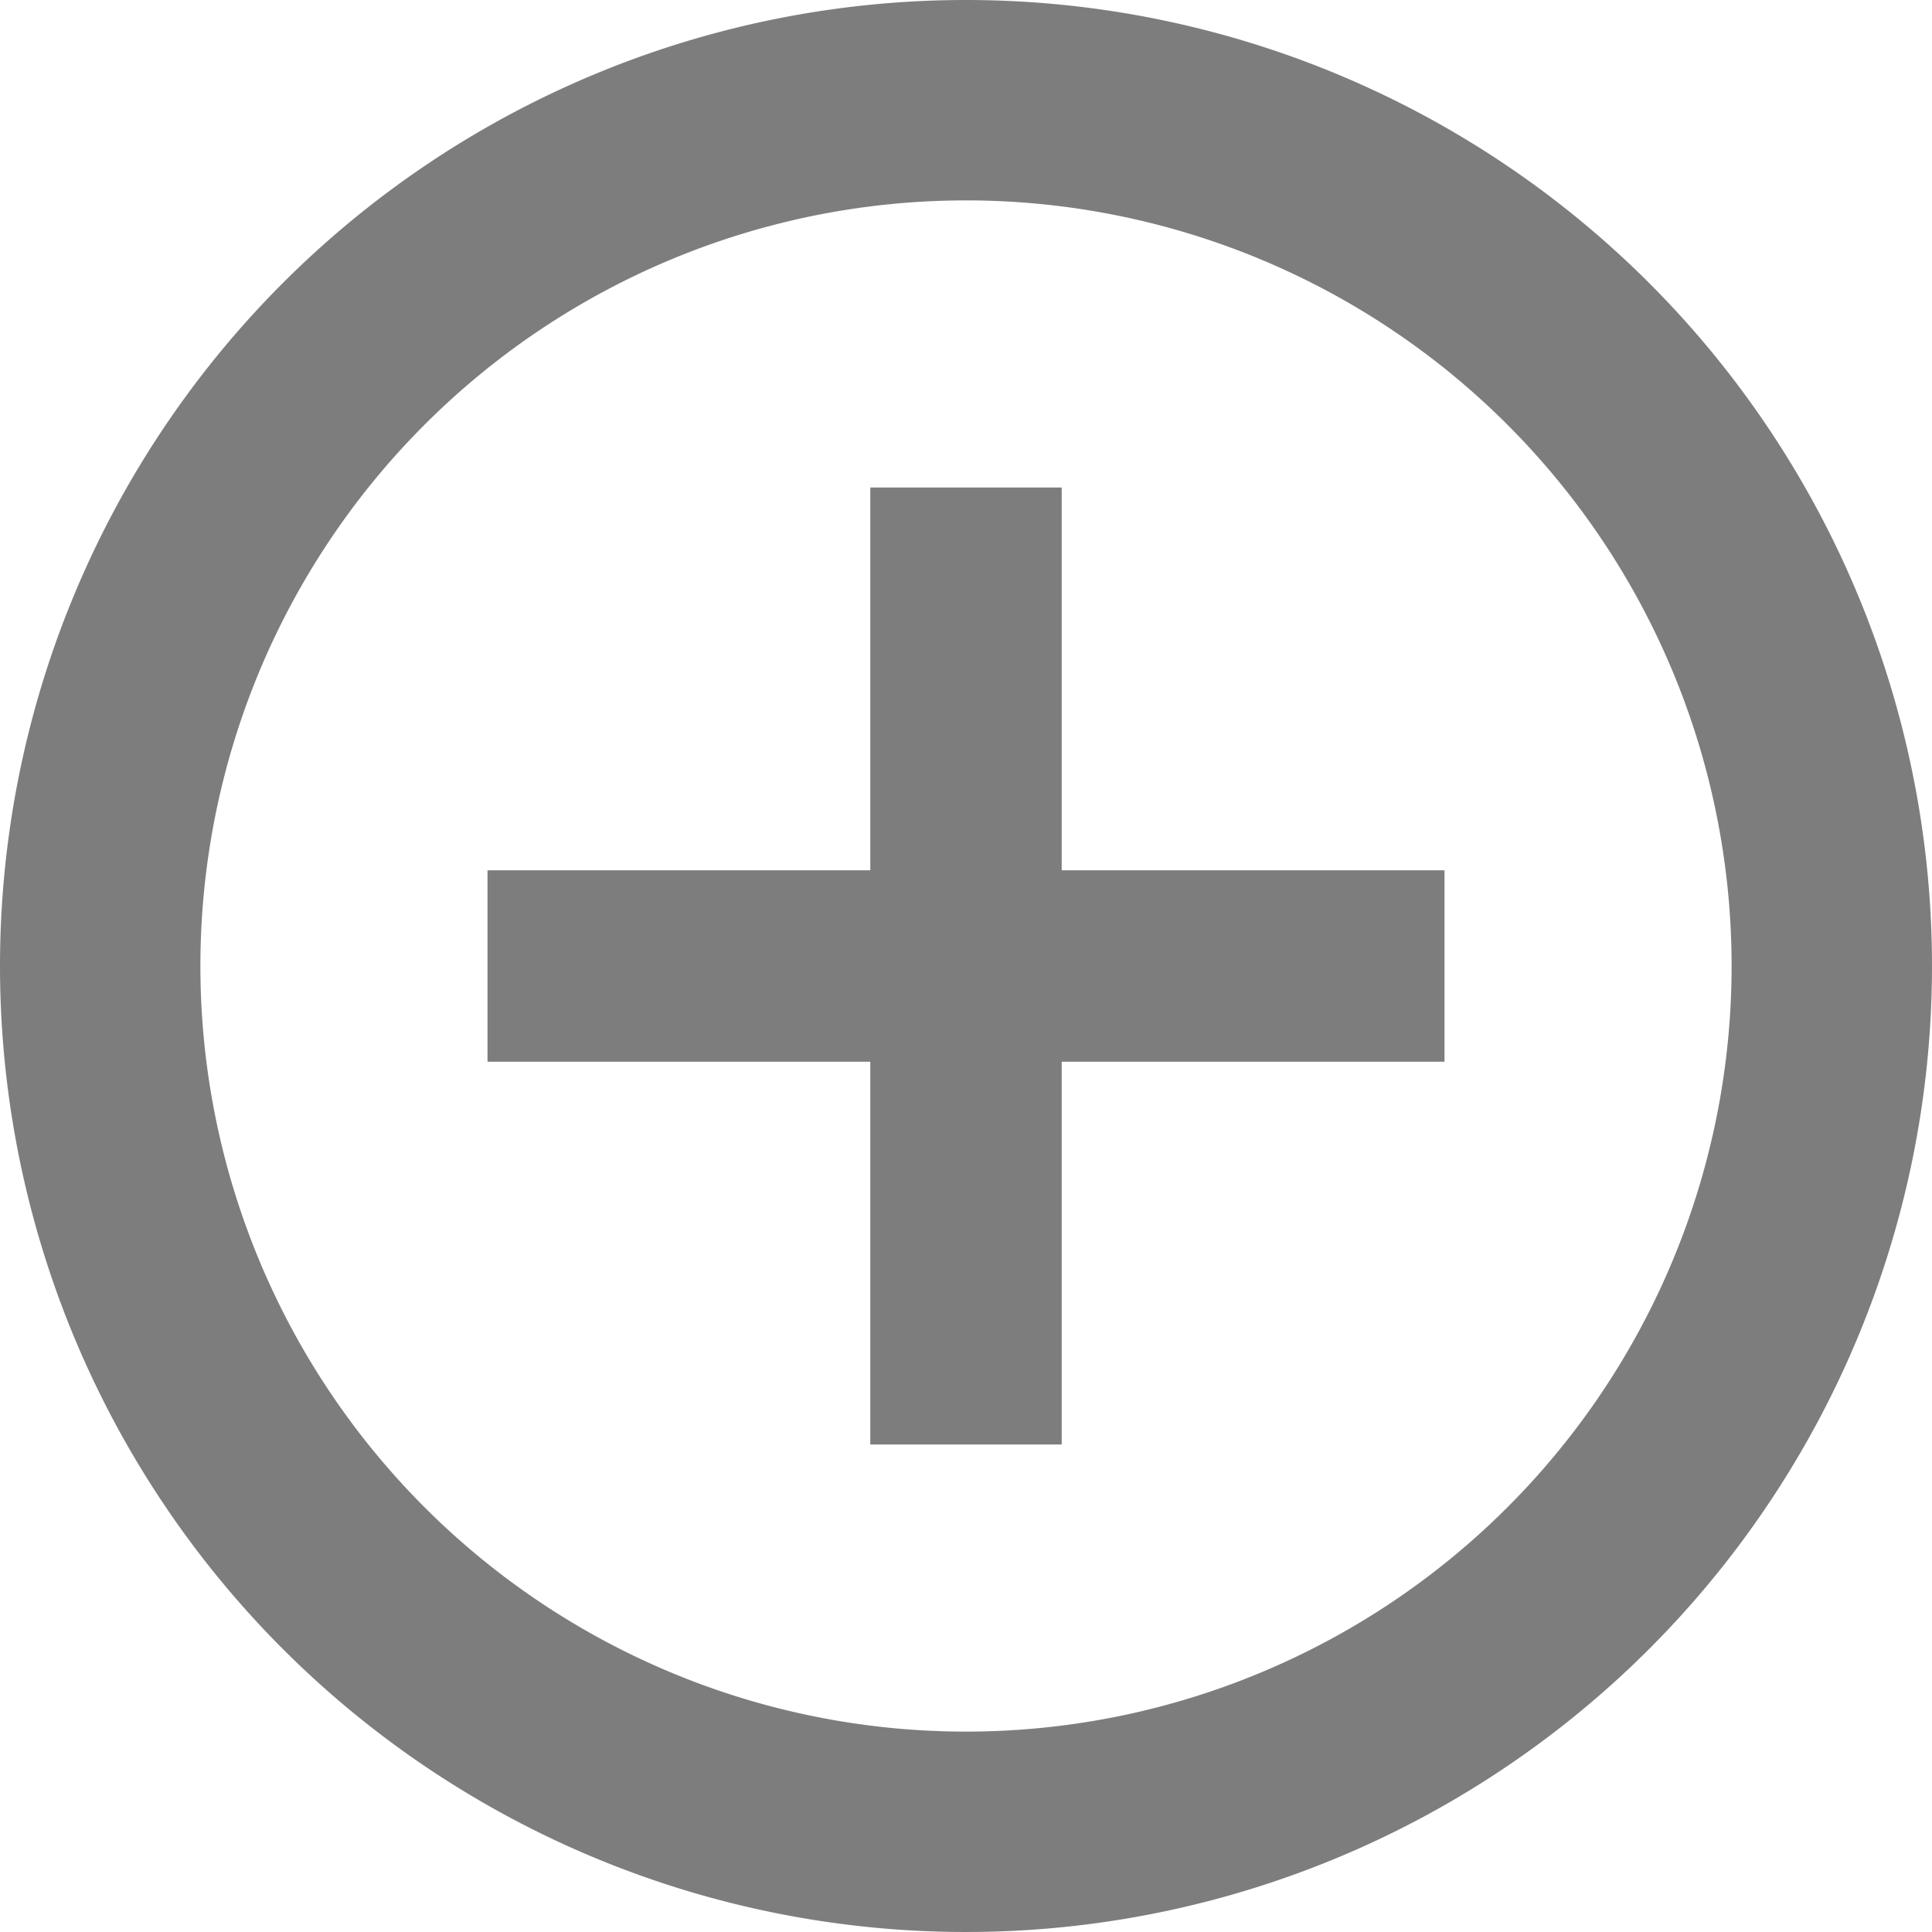
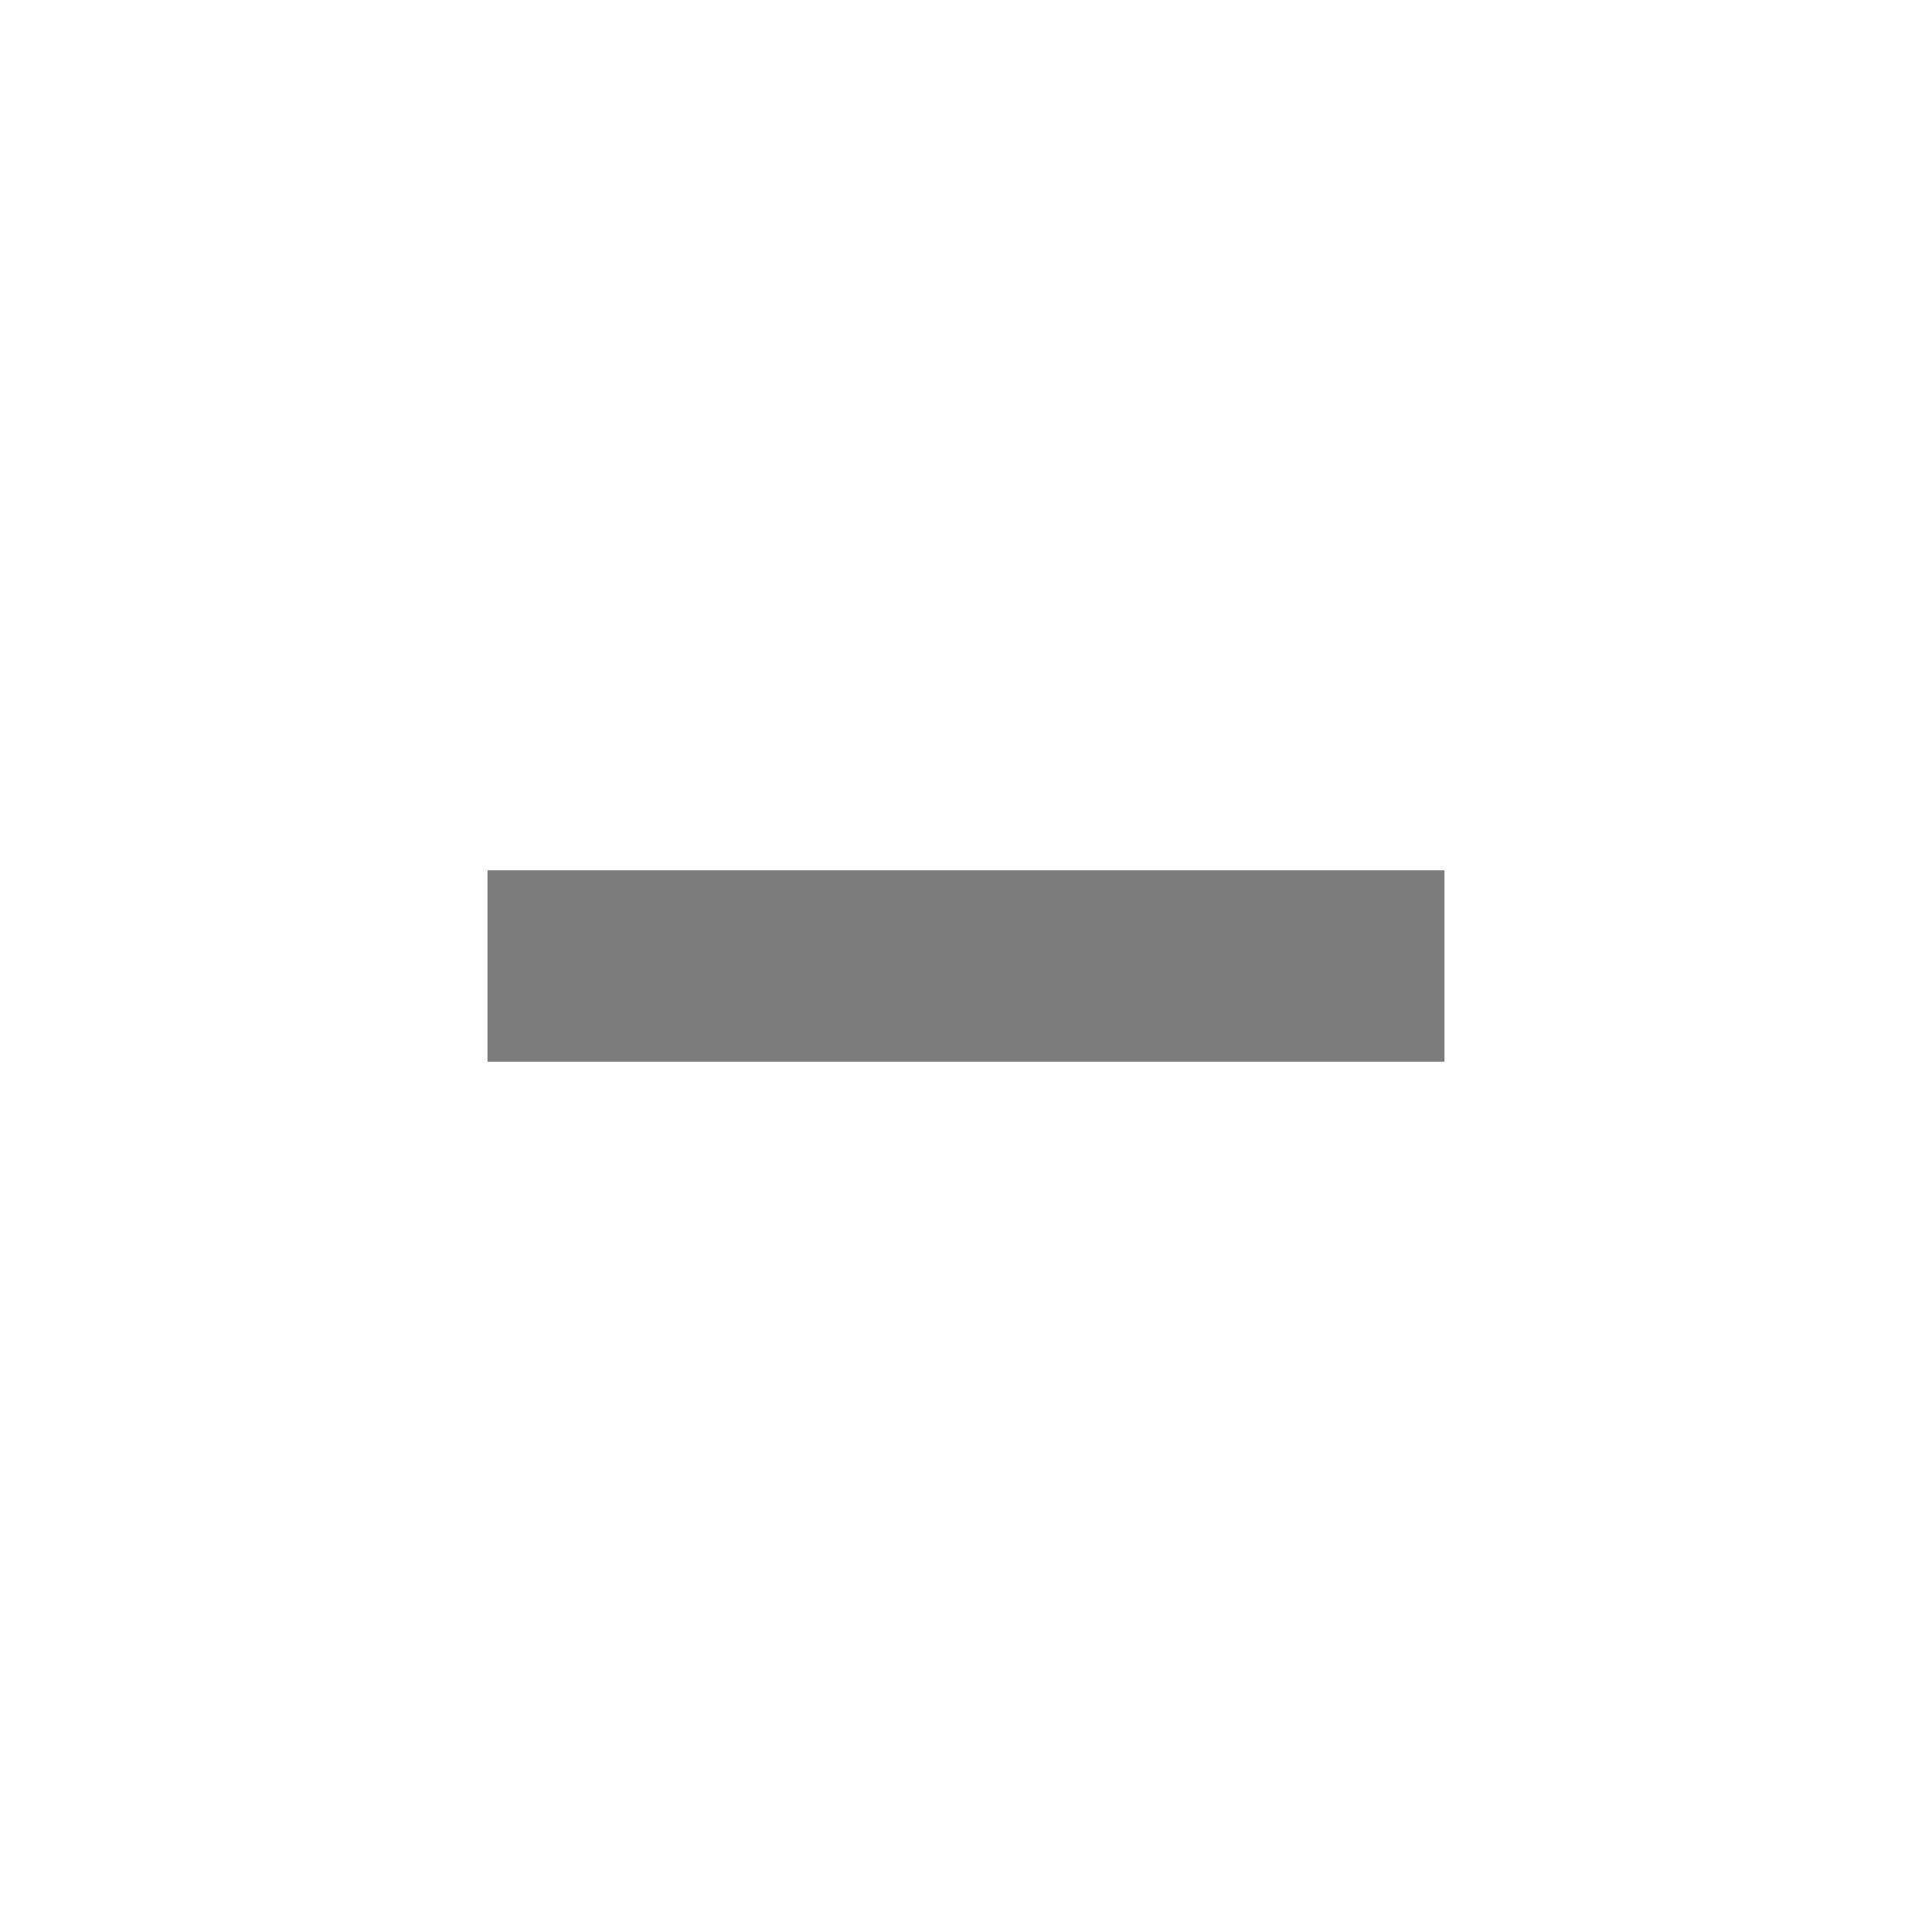
<svg xmlns="http://www.w3.org/2000/svg" id="icon_絞り込み" width="20.188" height="20.188" viewBox="0 0 20.188 20.188">
-   <path id="楕円形_545" data-name="楕円形 545" class="cls-1" d="M115,473.906A10.094,10.094,0,1,1,104.906,484,10.094,10.094,0,0,1,115,473.906ZM115,476a8,8,0,1,1-8,8A8,8,0,0,1,115,476Z" transform="translate(-104.906 -473.906)" fill="#7d7d7d" fill-rule="evenodd" />
-   <rect id="長方形_571" data-name="長方形 571" class="cls-2" x="9.094" y="5.094" width="2" height="10" fill="#7d7d7d" />
  <rect id="長方形_571_のコピー" data-name="長方形 571 のコピー" class="cls-2" x="5.094" y="9.094" width="10" height="2" fill="#7d7d7d" />
</svg>